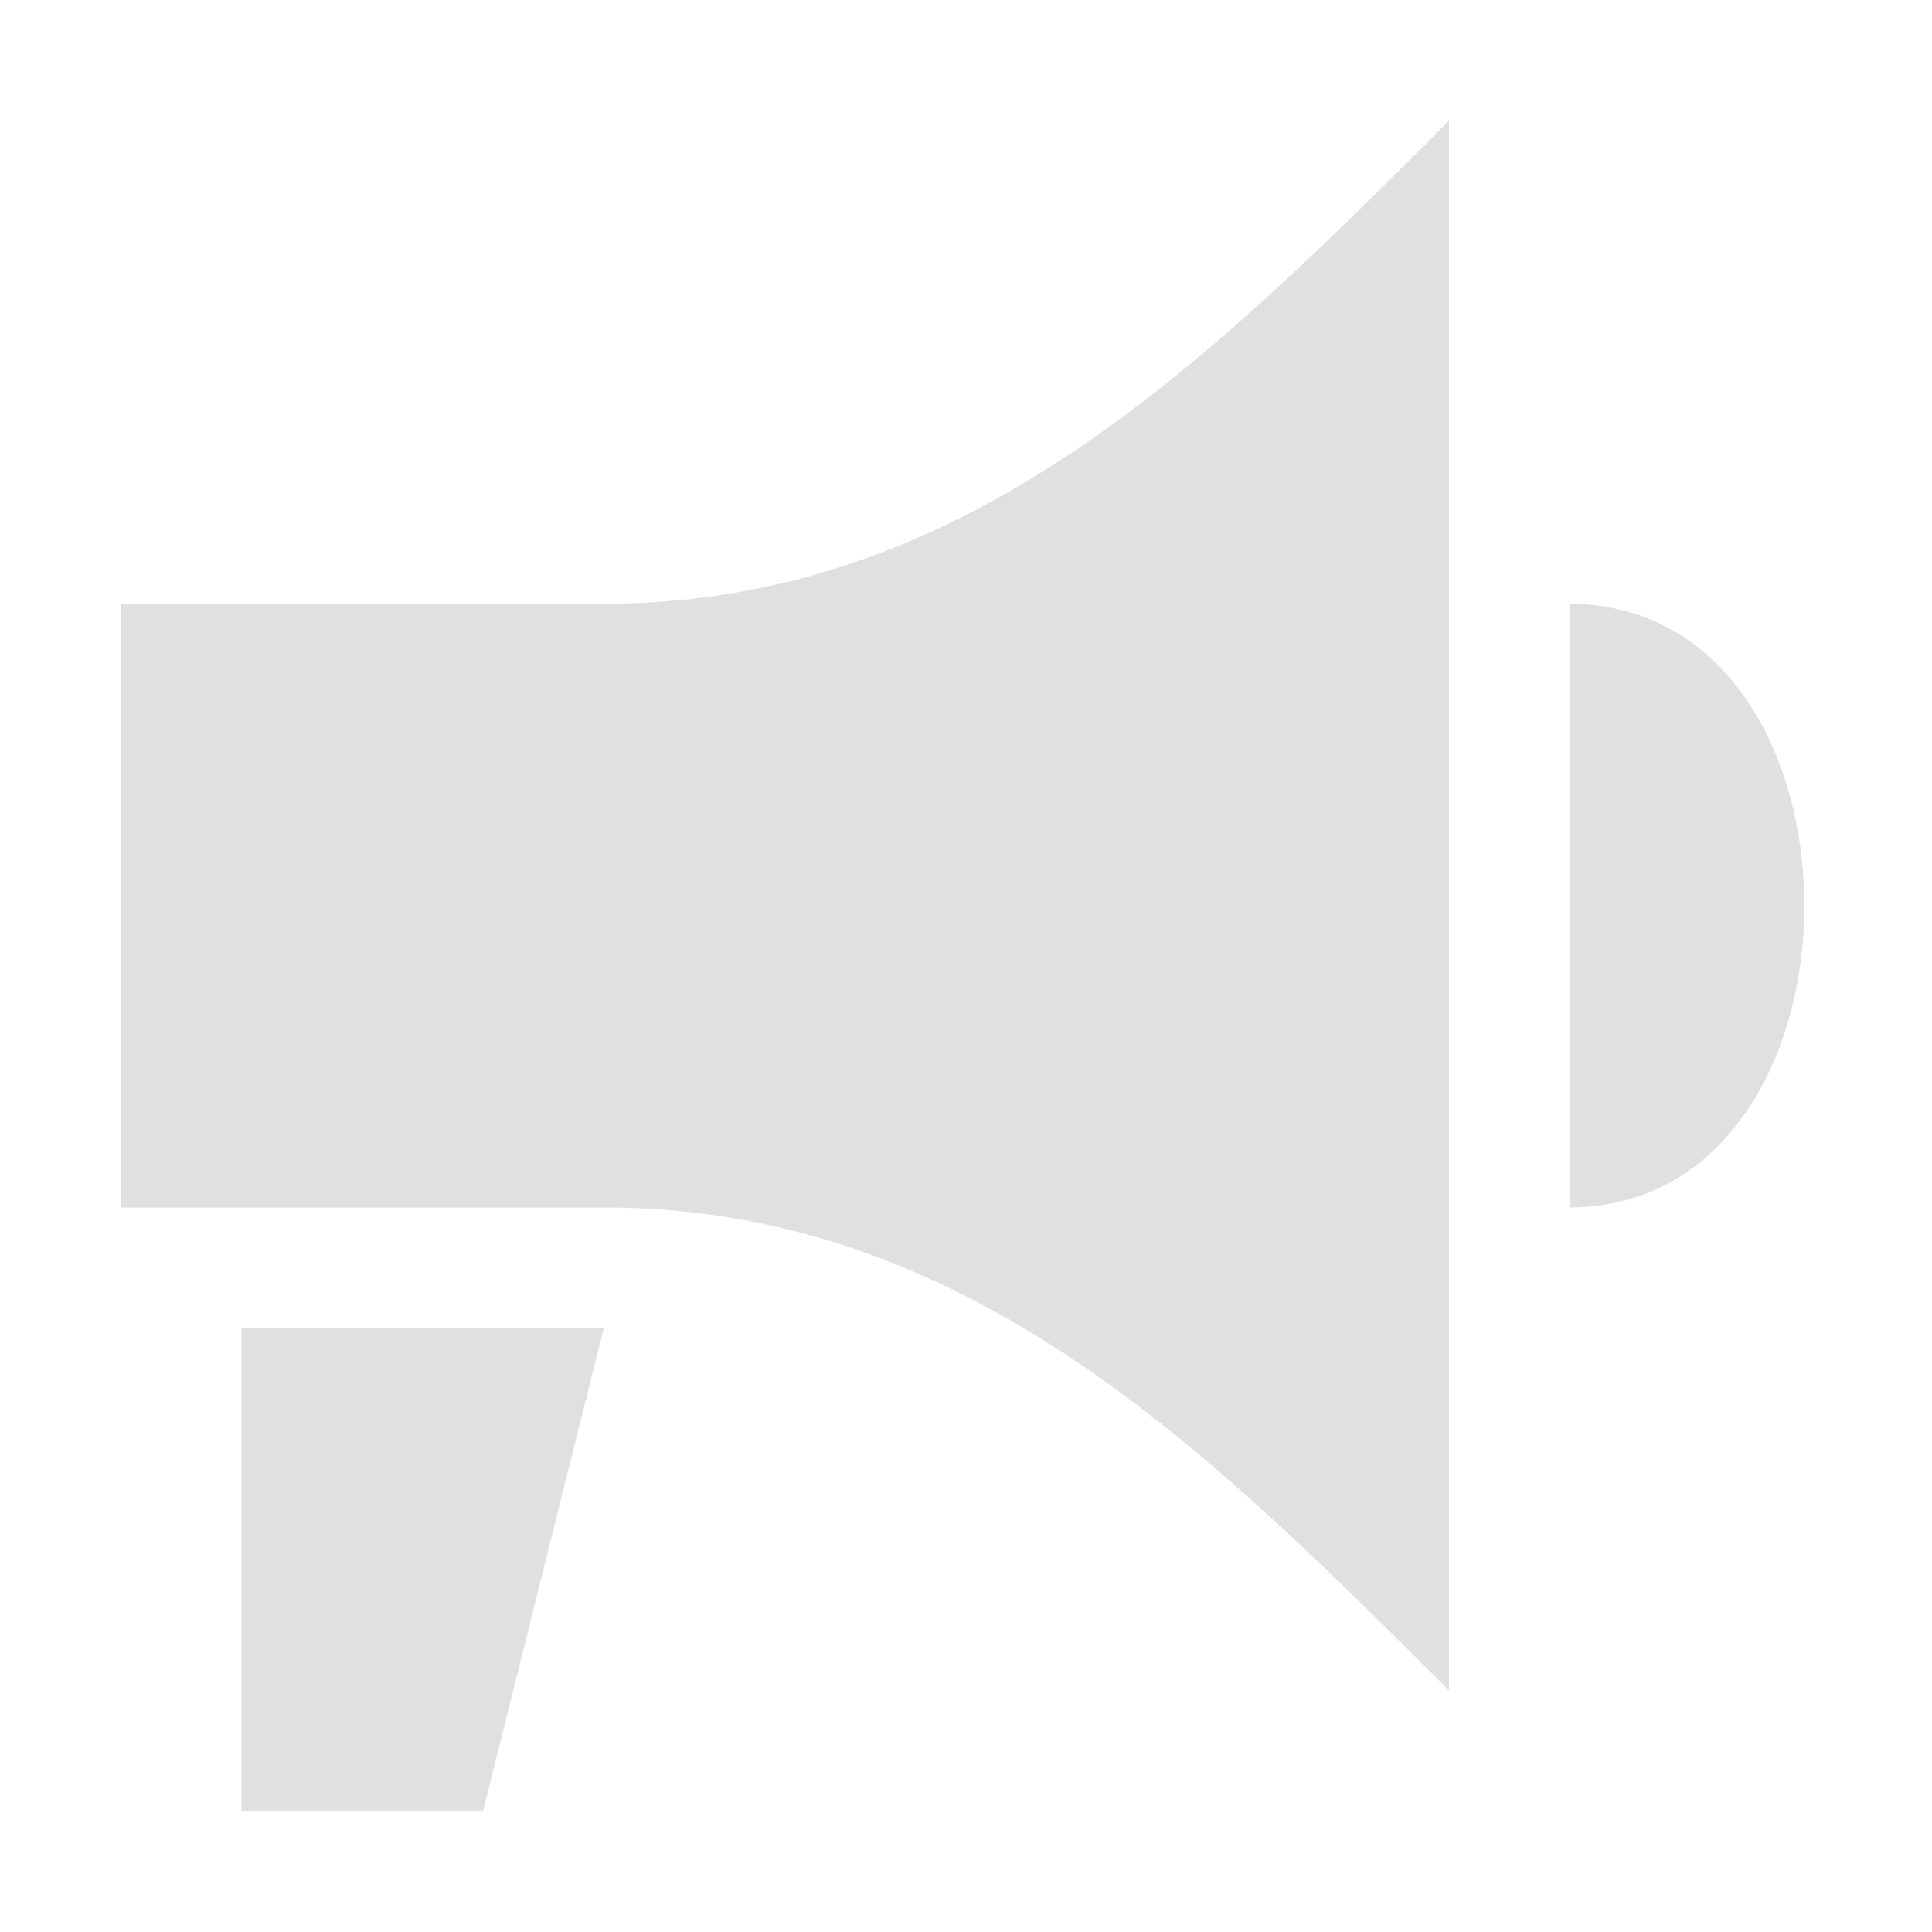
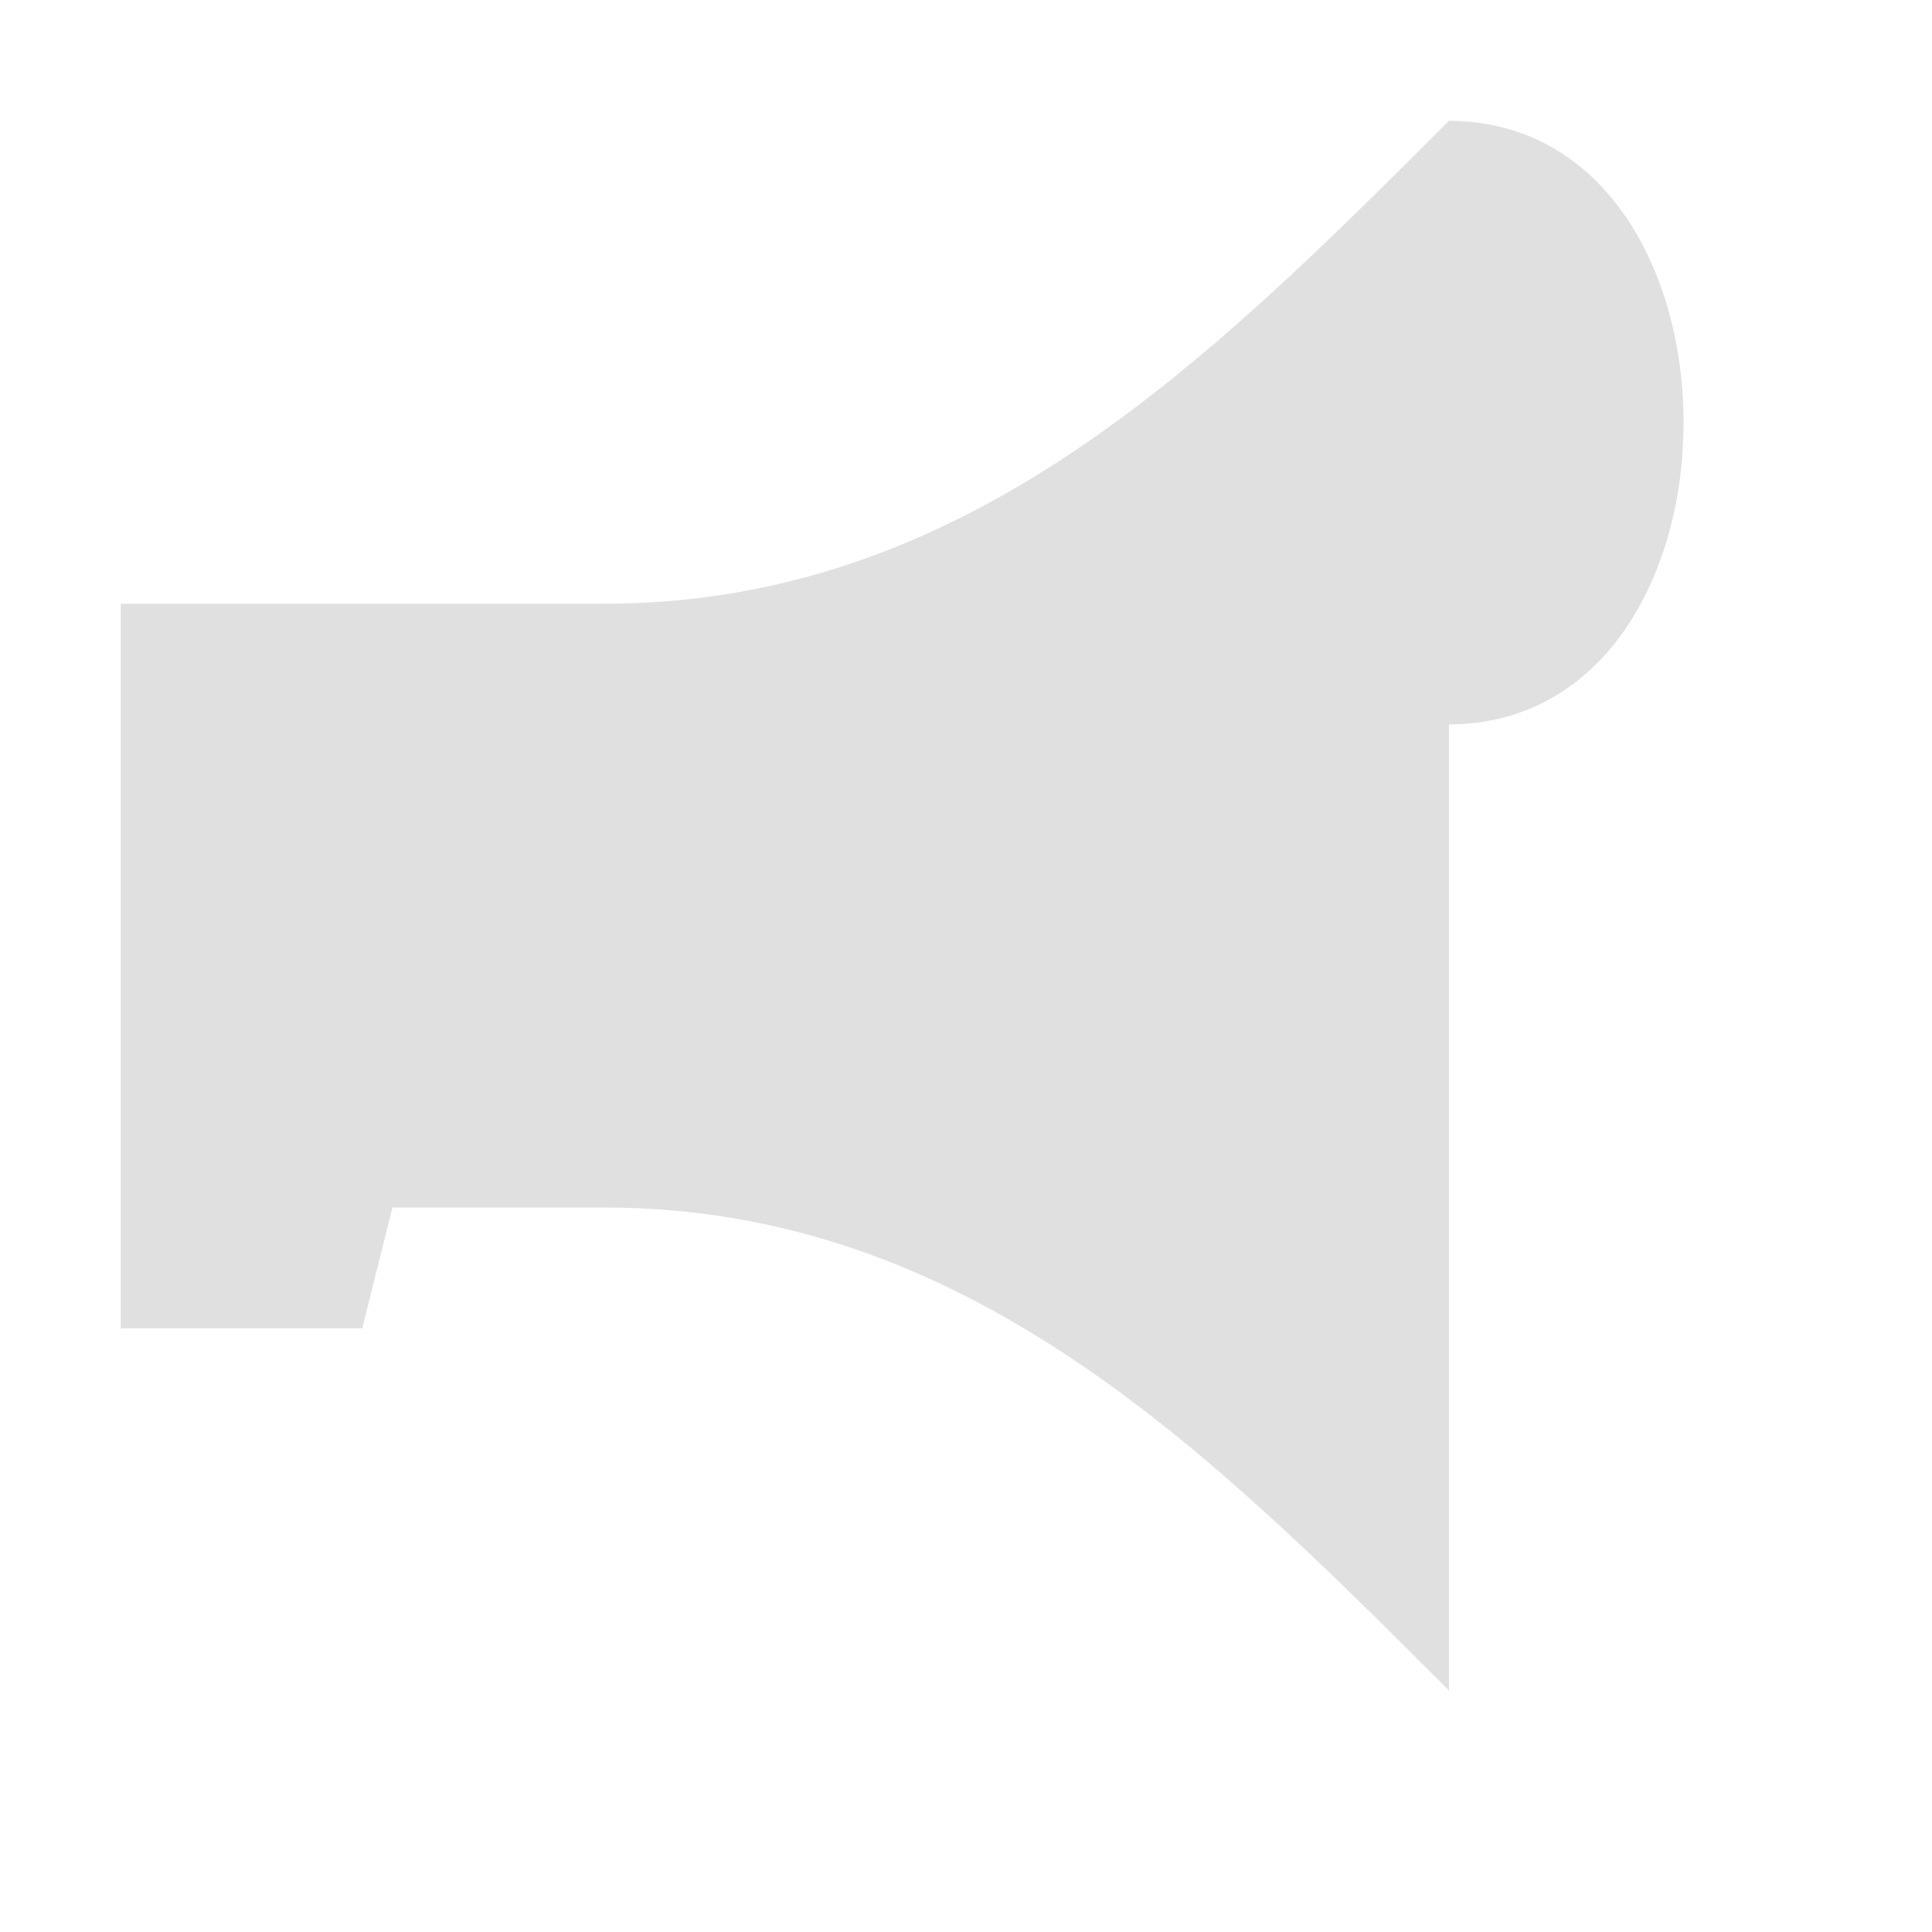
<svg xmlns="http://www.w3.org/2000/svg" height="16" width="16" viewBox="0 0 16 16">
-   <path d="m12 1c-2 2-4 4-7 4h-4v5h4c3 0 5 2 7 4zm1 4v5c2.59-.016 2.59-4.985 0-5zm-11 6v4h2l1-4z" fill="#e0e0e0" />
+   <path d="m12 1c-2 2-4 4-7 4h-4v5h4c3 0 5 2 7 4zv5c2.59-.016 2.59-4.985 0-5zm-11 6v4h2l1-4z" fill="#e0e0e0" />
</svg>